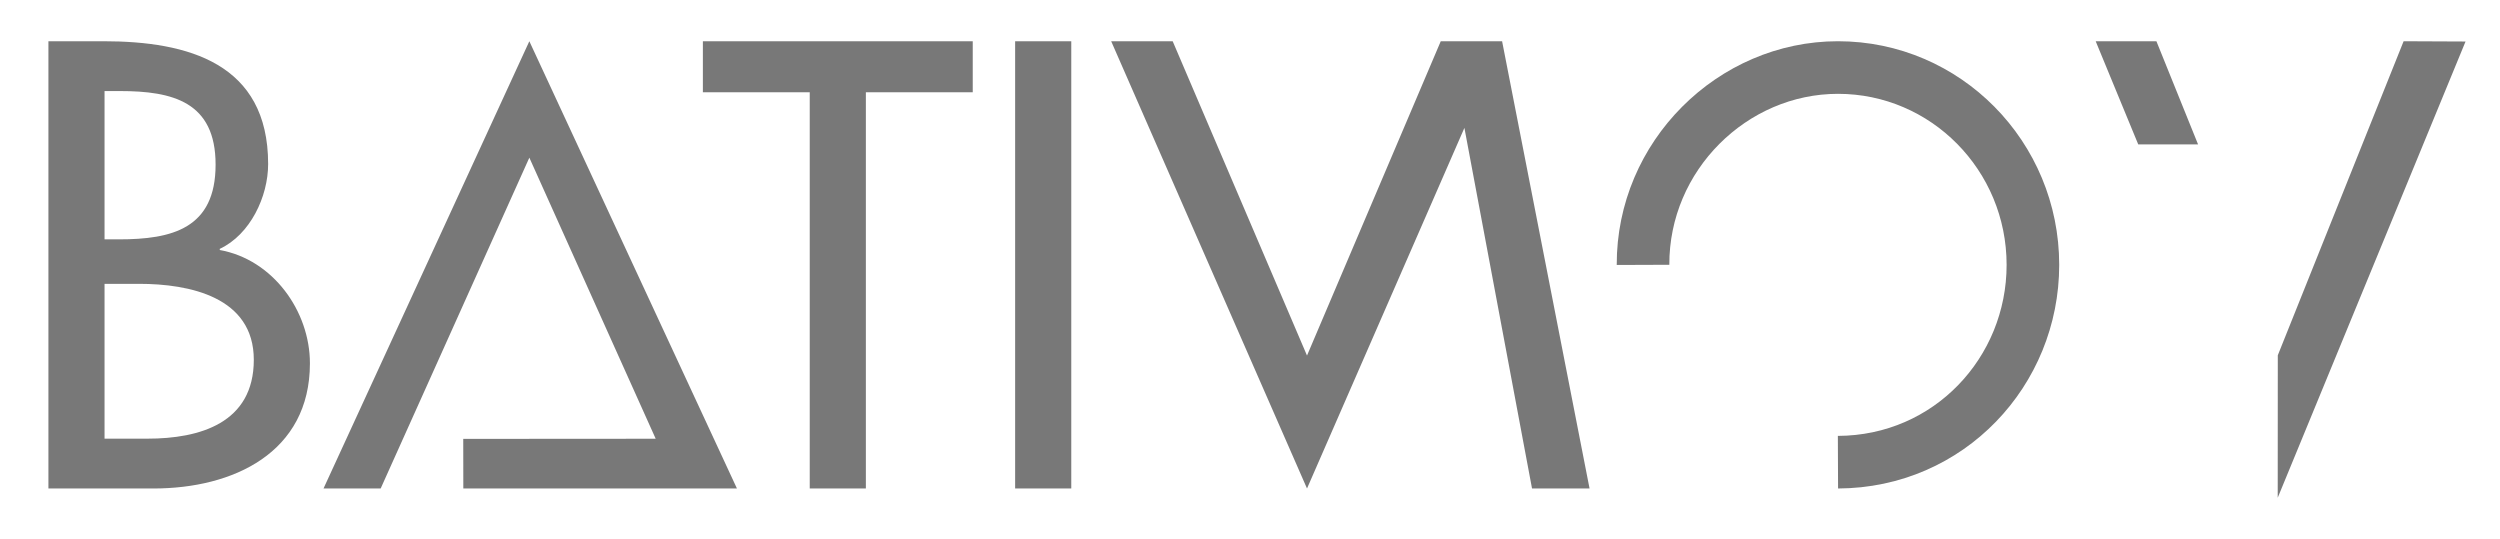
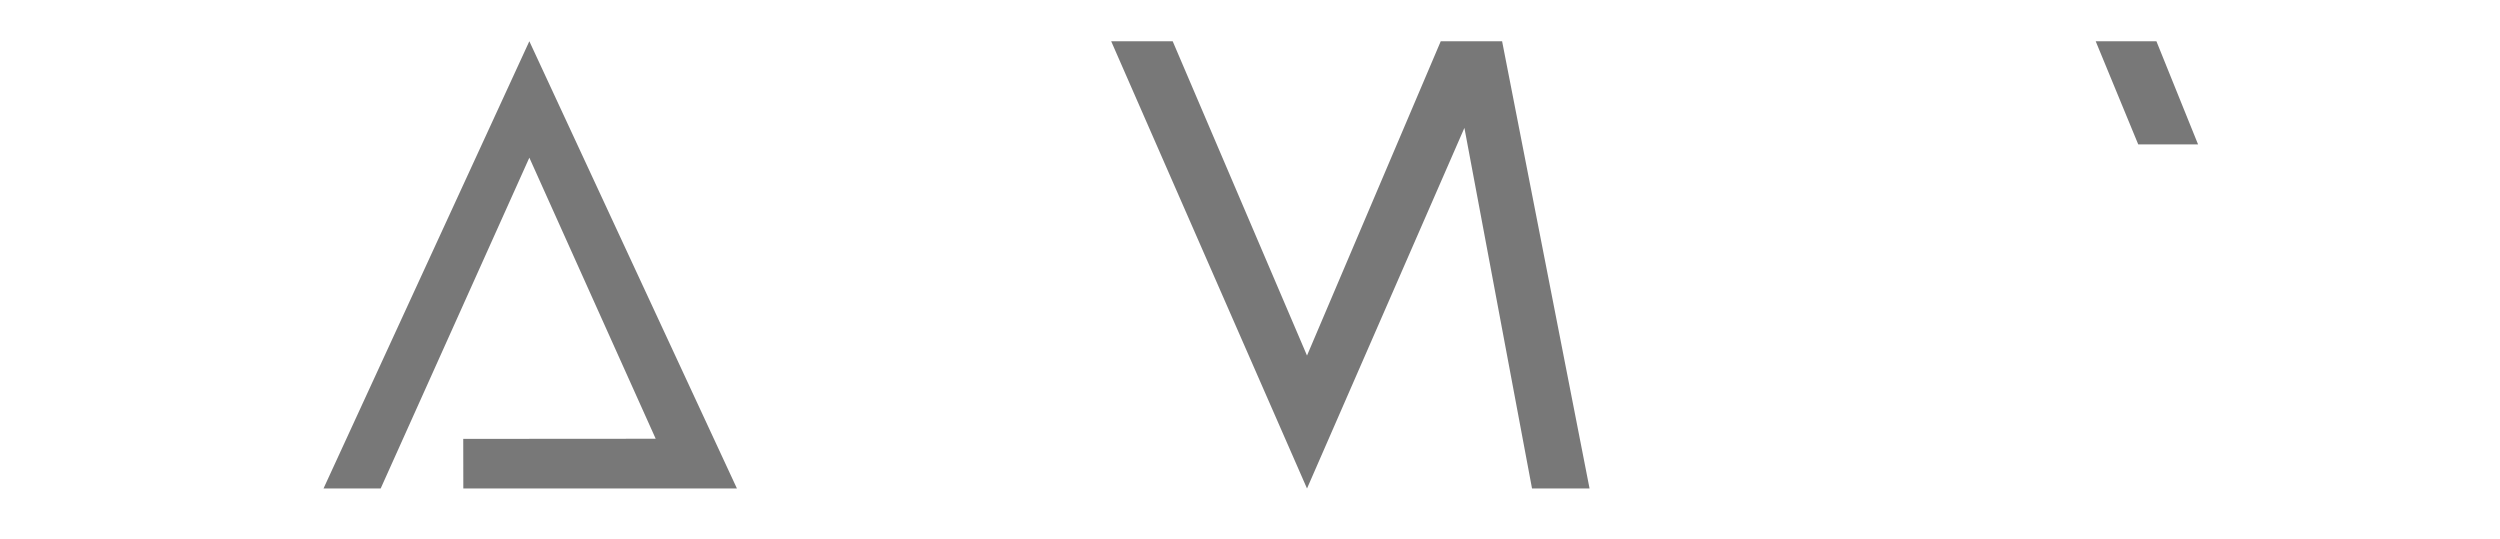
<svg xmlns="http://www.w3.org/2000/svg" xmlns:ns1="&amp;ns_ai;" xmlns:xlink="http://www.w3.org/1999/xlink" version="1.1" id="Calque_1" x="0px" y="0px" width="471.584px" height="101.667px" viewBox="0 0 471.584 101.667" enable-background="new 0 0 471.584 101.667" xml:space="preserve">
  <g ns1:extraneous="self">
    <g>
      <polygon opacity="0.8" fill="#575756" points="61.025,92.146 71.806,92.146 99.851,29.742 123.686,82.762 87.383,82.787             87.398,92.146 127.965,92.146 139.012,92.146 99.851,7.779    " />
      <polygon opacity="0.8" fill="#575756" points="299.842,92.141 283.354,7.823 283.375,7.779 271.775,7.779 246.545,67.071             221.207,7.779 209.605,7.779 246.545,92.146 276.236,24.127 288.99,92.141    " />
      <g>
        <defs>
          <rect id="SVGID_1_" x="9.133" y="7.779" width="455.951" height="86.109" />
        </defs>
        <clipPath id="SVGID_2_">
          <use xlink:href="#SVGID_1_" overflow="visible" />
        </clipPath>
-         <path opacity="0.8" clip-path="url(#SVGID_2_)" fill="none" stroke="#575756" stroke-width="9.921" stroke-linejoin="round" d="                 M346.701,87.185c20.939-0.084,36.773-17.081,36.773-37.221c0-20.56-16.461-37.225-36.773-37.225                 c-19.896,0-36.846,16.654-36.77,37.225" />
-         <path opacity="0.8" clip-path="url(#SVGID_2_)" fill="#575756" d="M19.721,17.177h2.926c9.913,0,18.021,2.016,18.021,13.879                 c0,12.078-8.224,14.096-18.246,14.096h-2.701V17.177z M19.721,53.541h6.532c9.459,0,21.623,2.465,21.623,14.327                 c0,11.972-10.251,14.878-20.047,14.878h-8.108V53.541z M9.133,92.146h19.823c14.978,0,29.506-6.717,29.506-23.61                 c0-9.849-6.98-19.584-17.006-21.372v-0.221c5.743-2.687,9.124-9.847,9.124-16c0-19.019-15.089-23.164-31.088-23.164H9.133                 V92.146z M163.332,17.403h20.16V7.779h-50.906v9.624h20.158v74.743h10.588V17.403z M202.078,7.779h-10.59v84.367h10.59V7.779z" />
      </g>
      <polygon opacity="0.8" fill="#575756" points="395.316,7.779 403.342,27.236 414.627,27.233 406.771,7.779    " />
-       <polygon opacity="0.8" fill="#575756" points="429.67,67.017 429.654,93.887 465.084,7.831 453.402,7.779    " />
    </g>
-     <rect x="1.317" y="-0.591" fill="none" width="471.583" height="102.85" />
  </g>
</svg>